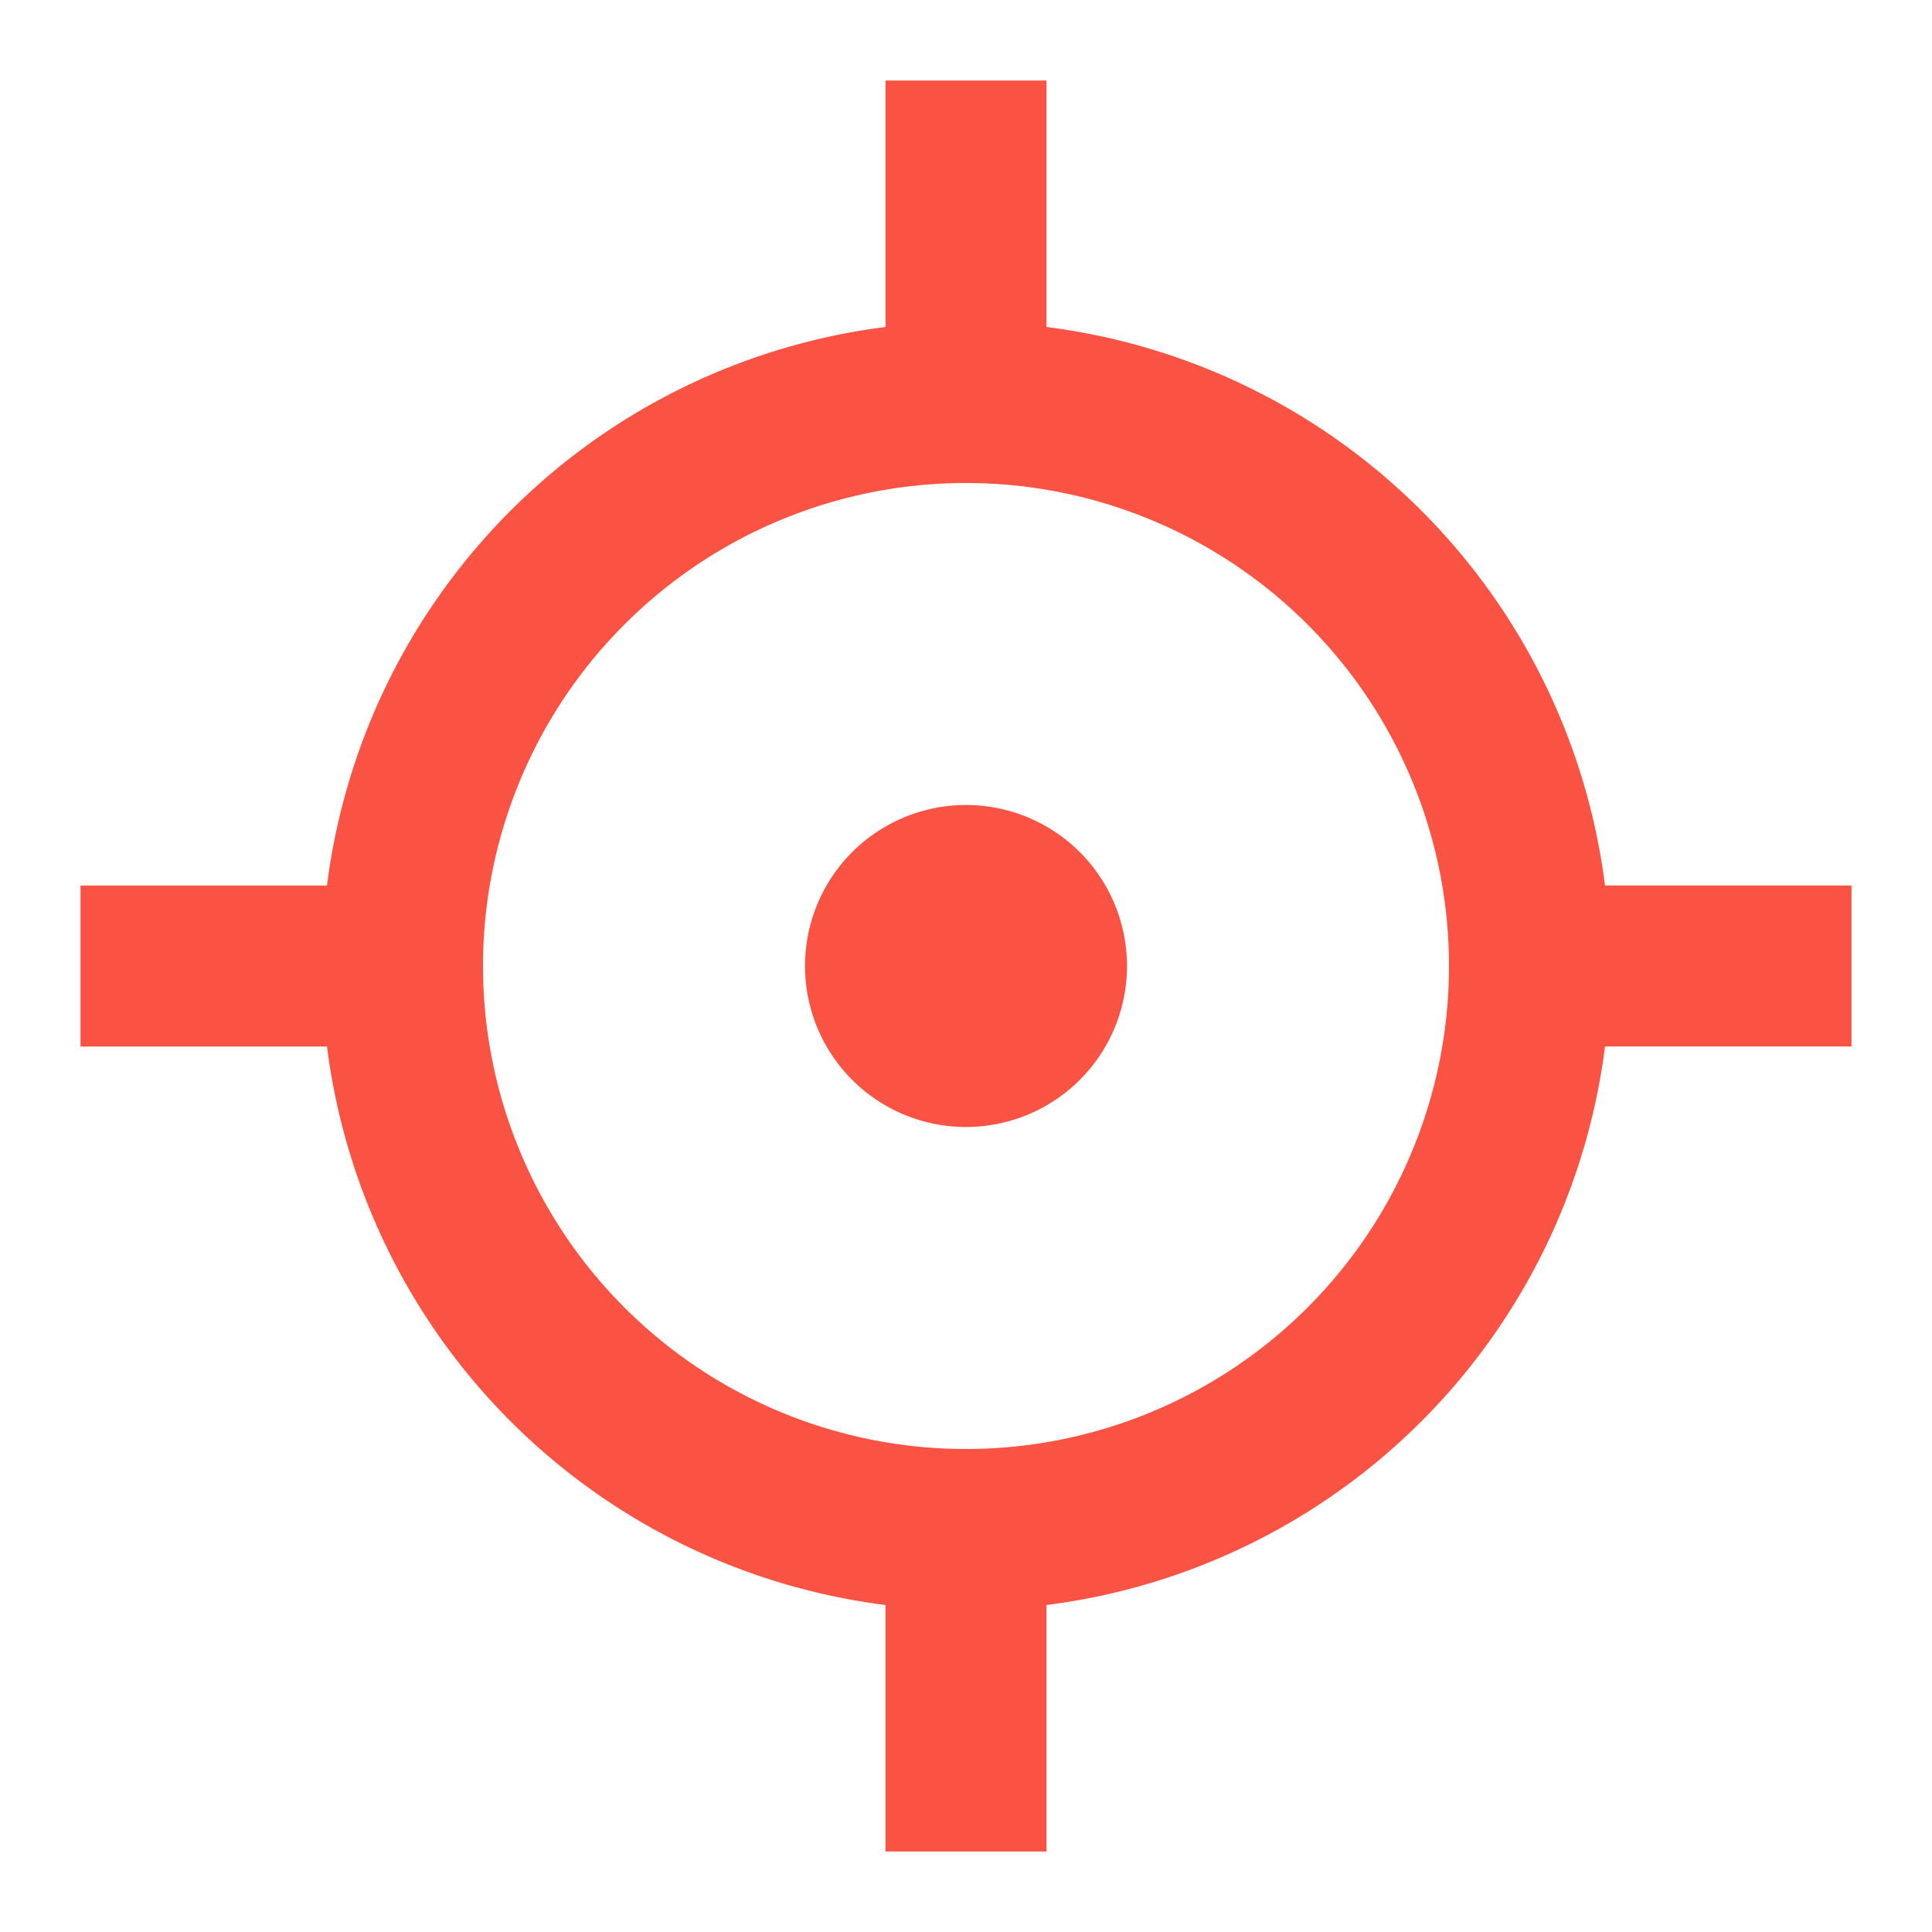
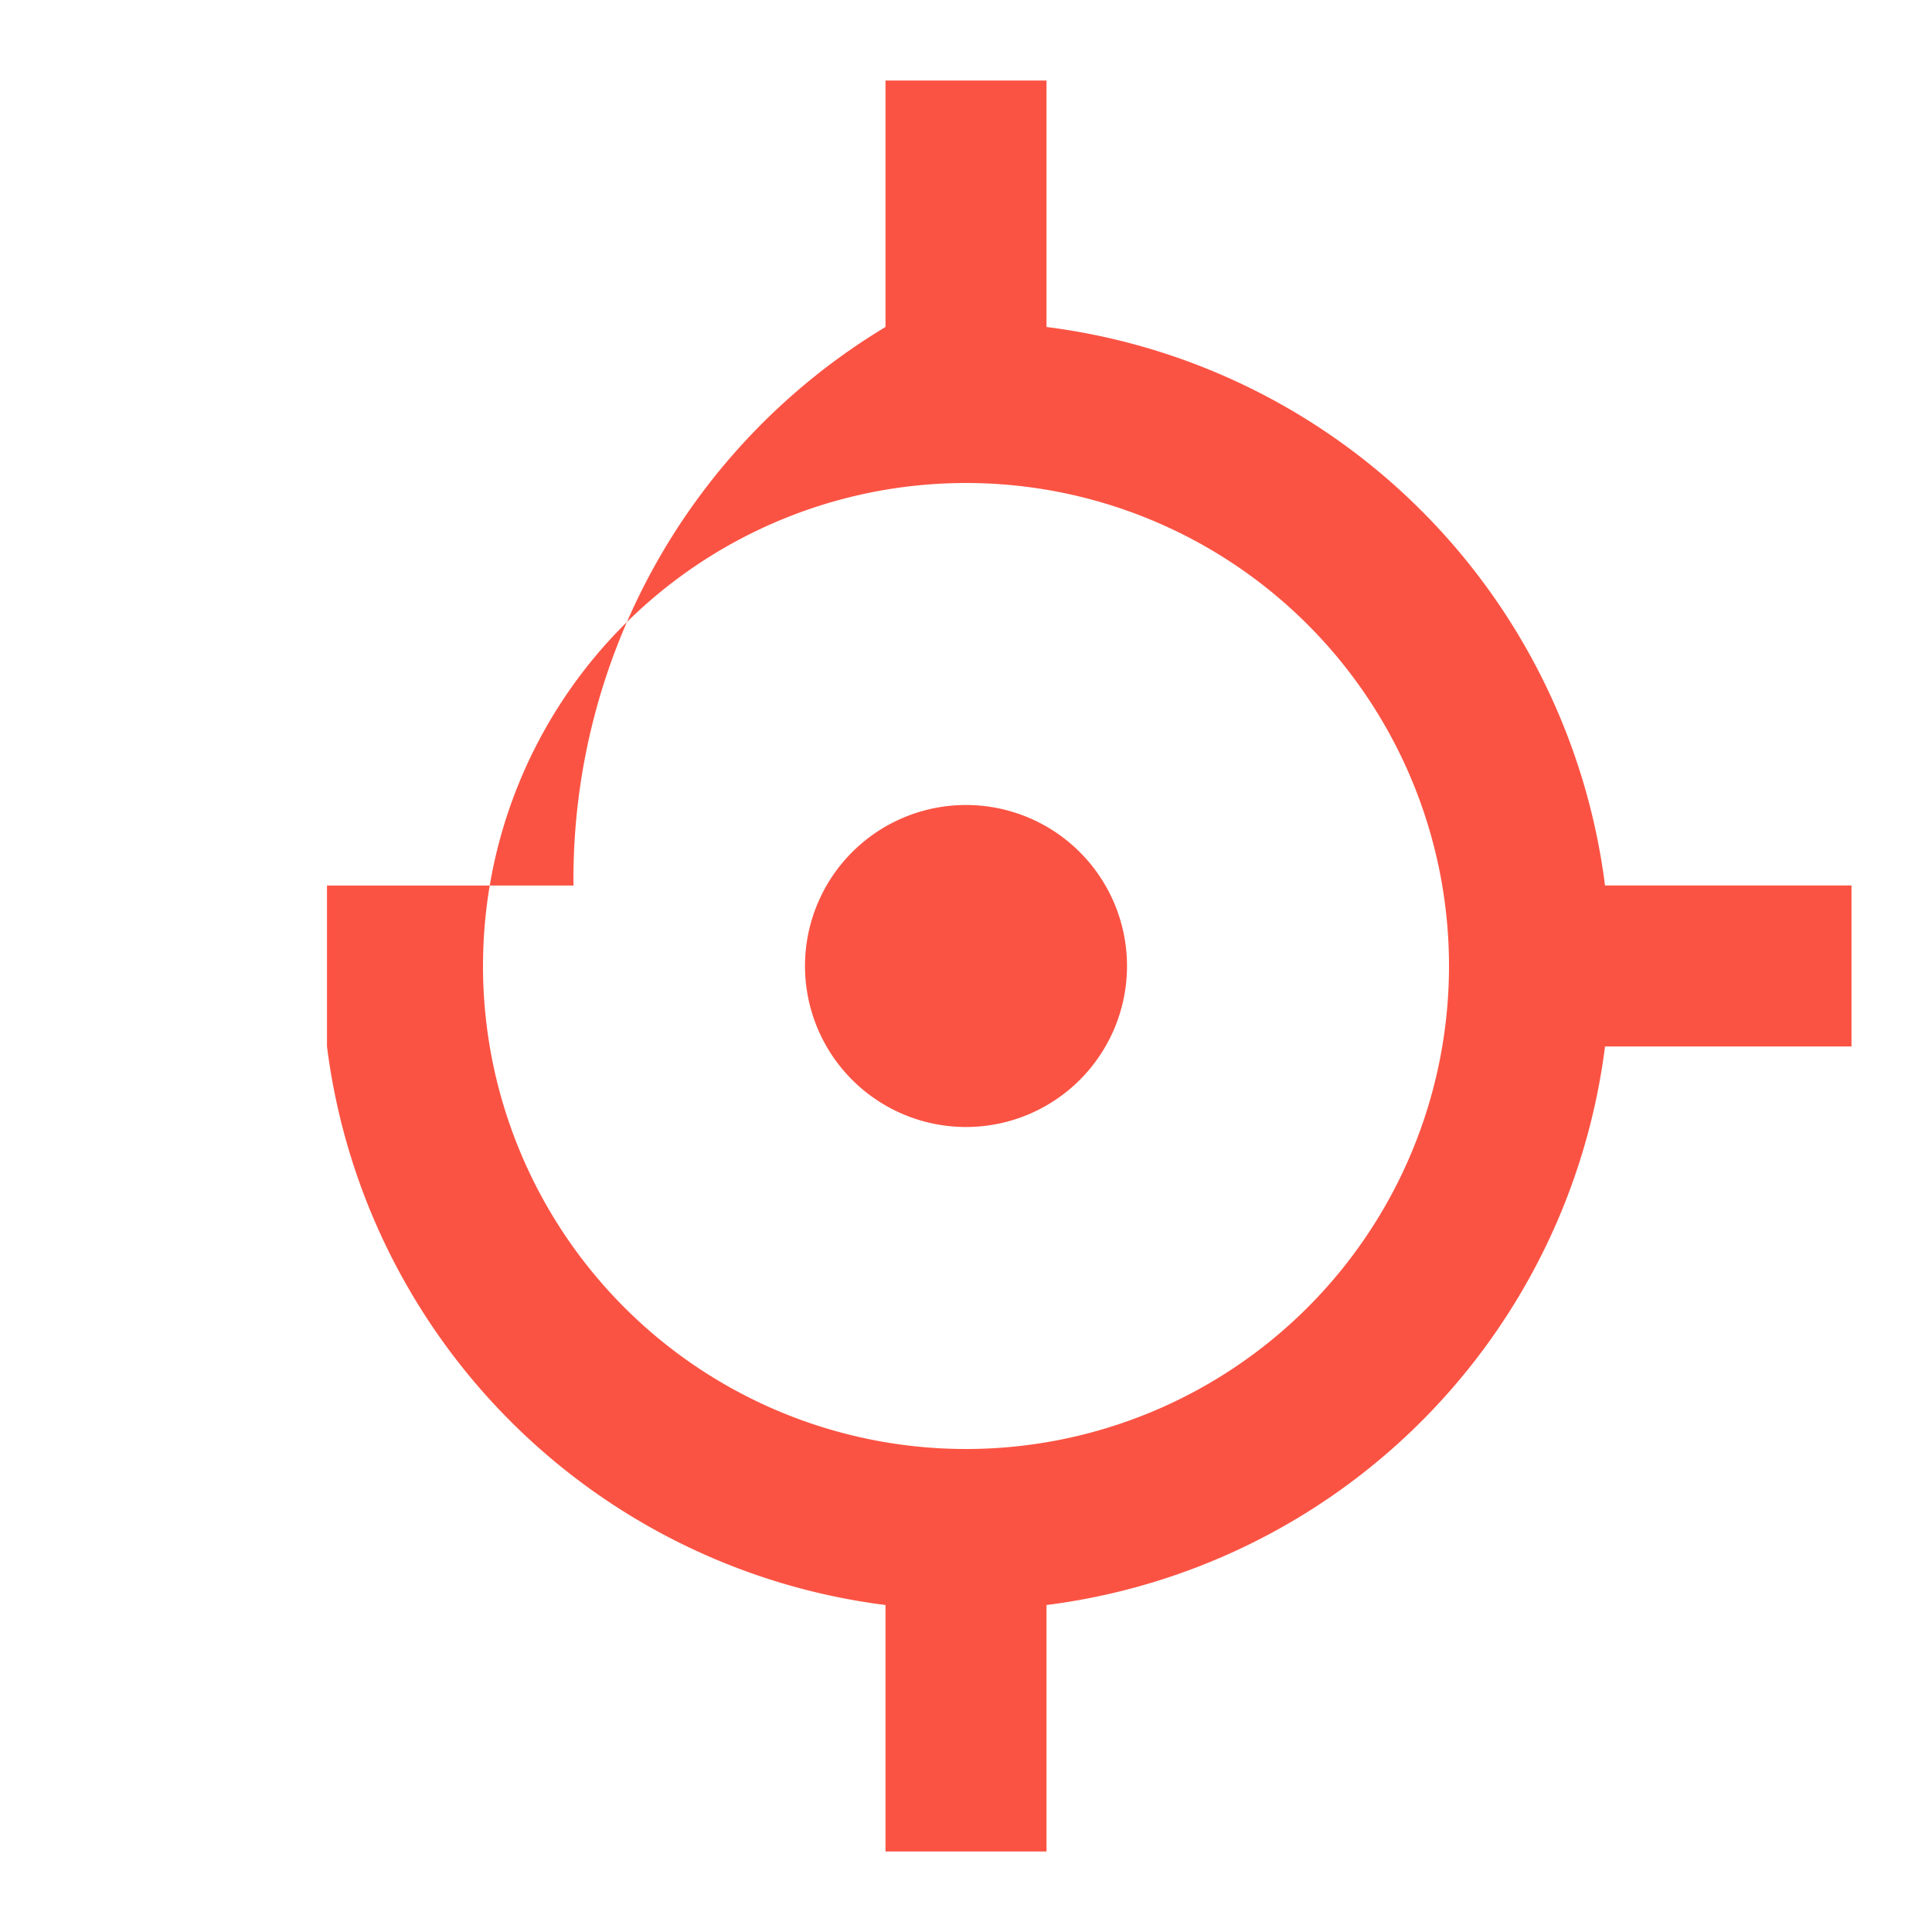
<svg xmlns="http://www.w3.org/2000/svg" t="1747122443280" class="icon" viewBox="0 0 1024 1024" version="1.1" p-id="4116" width="256" height="256">
-   <path d="M554.667 42.667v130.645A341.504 341.504 0 0 1 850.688 469.333H981.333v85.333h-130.645A341.504 341.504 0 0 1 554.667 850.688V981.333h-85.333v-130.645A341.504 341.504 0 0 1 173.312 554.667H42.667v-85.333h130.645A341.504 341.504 0 0 1 469.333 173.312V42.667h85.333z m-42.667 213.333a256 256 0 1 0 0 512 256 256 0 0 0 0-512z m-85.333 256a85.333 85.333 0 1 1 170.667 0 85.333 85.333 0 0 1-170.667 0z" fill="#FB5343" p-id="4117" />
+   <path d="M554.667 42.667v130.645A341.504 341.504 0 0 1 850.688 469.333H981.333v85.333h-130.645A341.504 341.504 0 0 1 554.667 850.688V981.333h-85.333v-130.645A341.504 341.504 0 0 1 173.312 554.667v-85.333h130.645A341.504 341.504 0 0 1 469.333 173.312V42.667h85.333z m-42.667 213.333a256 256 0 1 0 0 512 256 256 0 0 0 0-512z m-85.333 256a85.333 85.333 0 1 1 170.667 0 85.333 85.333 0 0 1-170.667 0z" fill="#FB5343" p-id="4117" />
</svg>